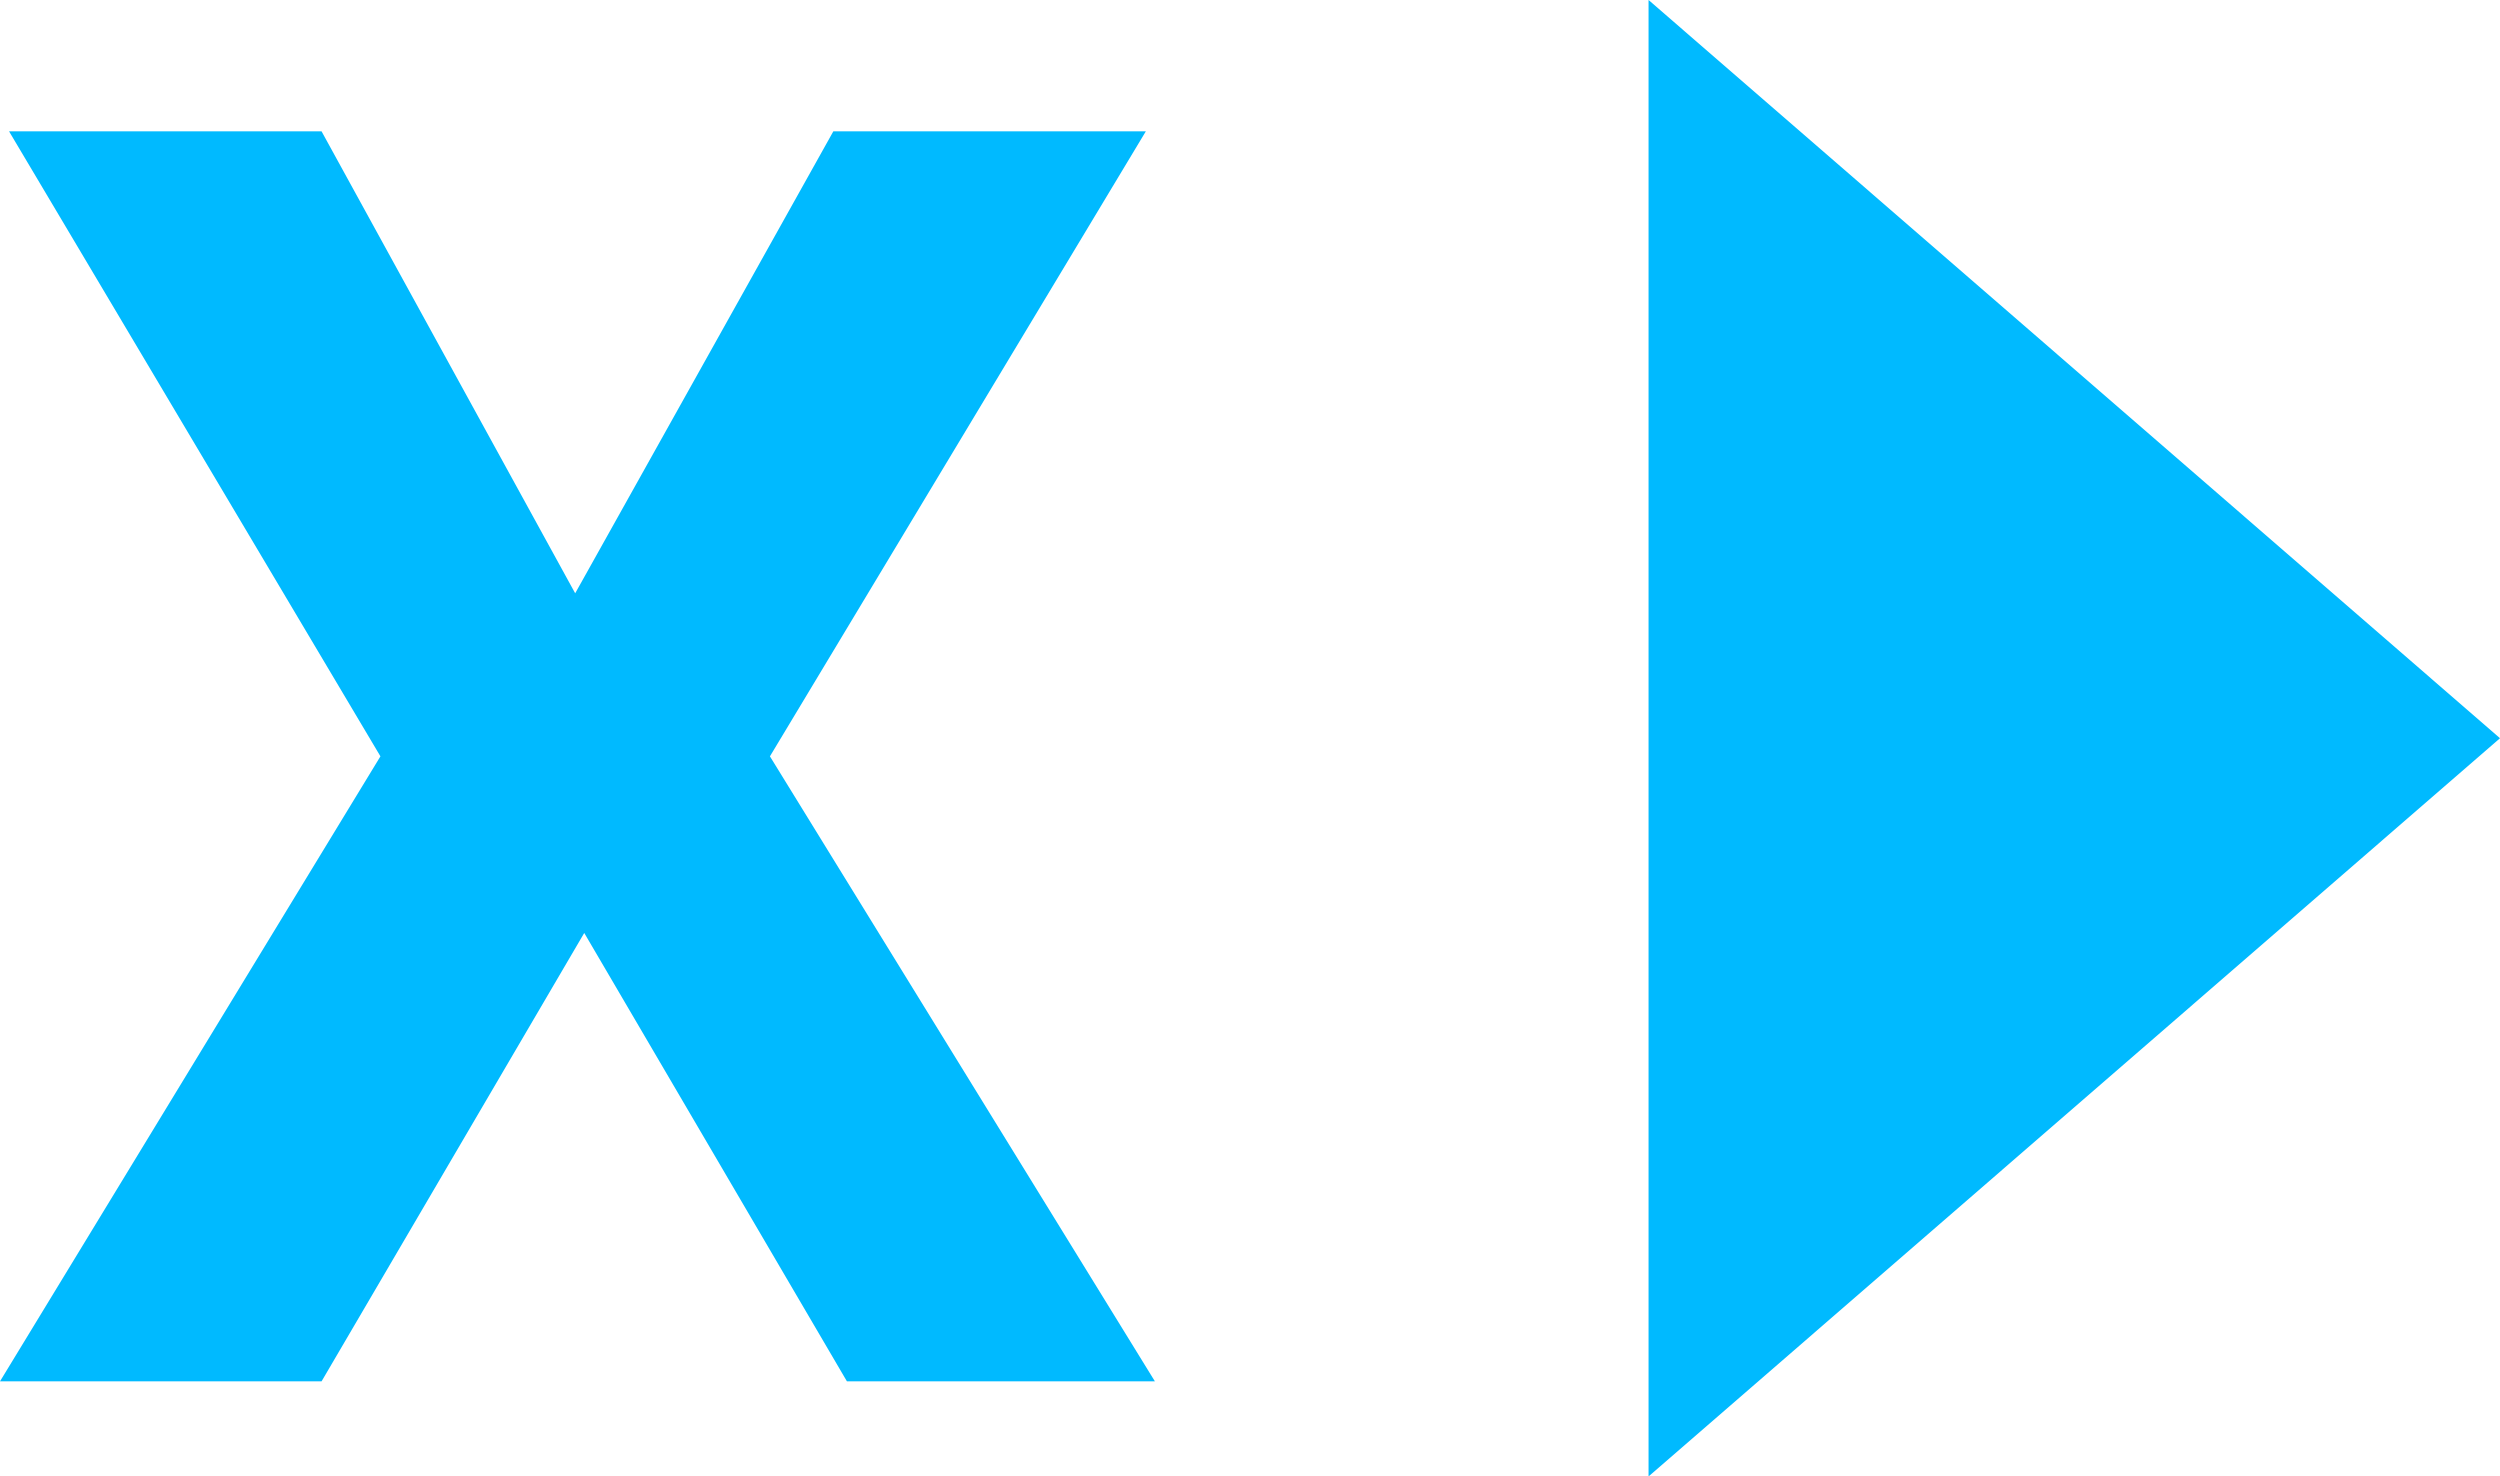
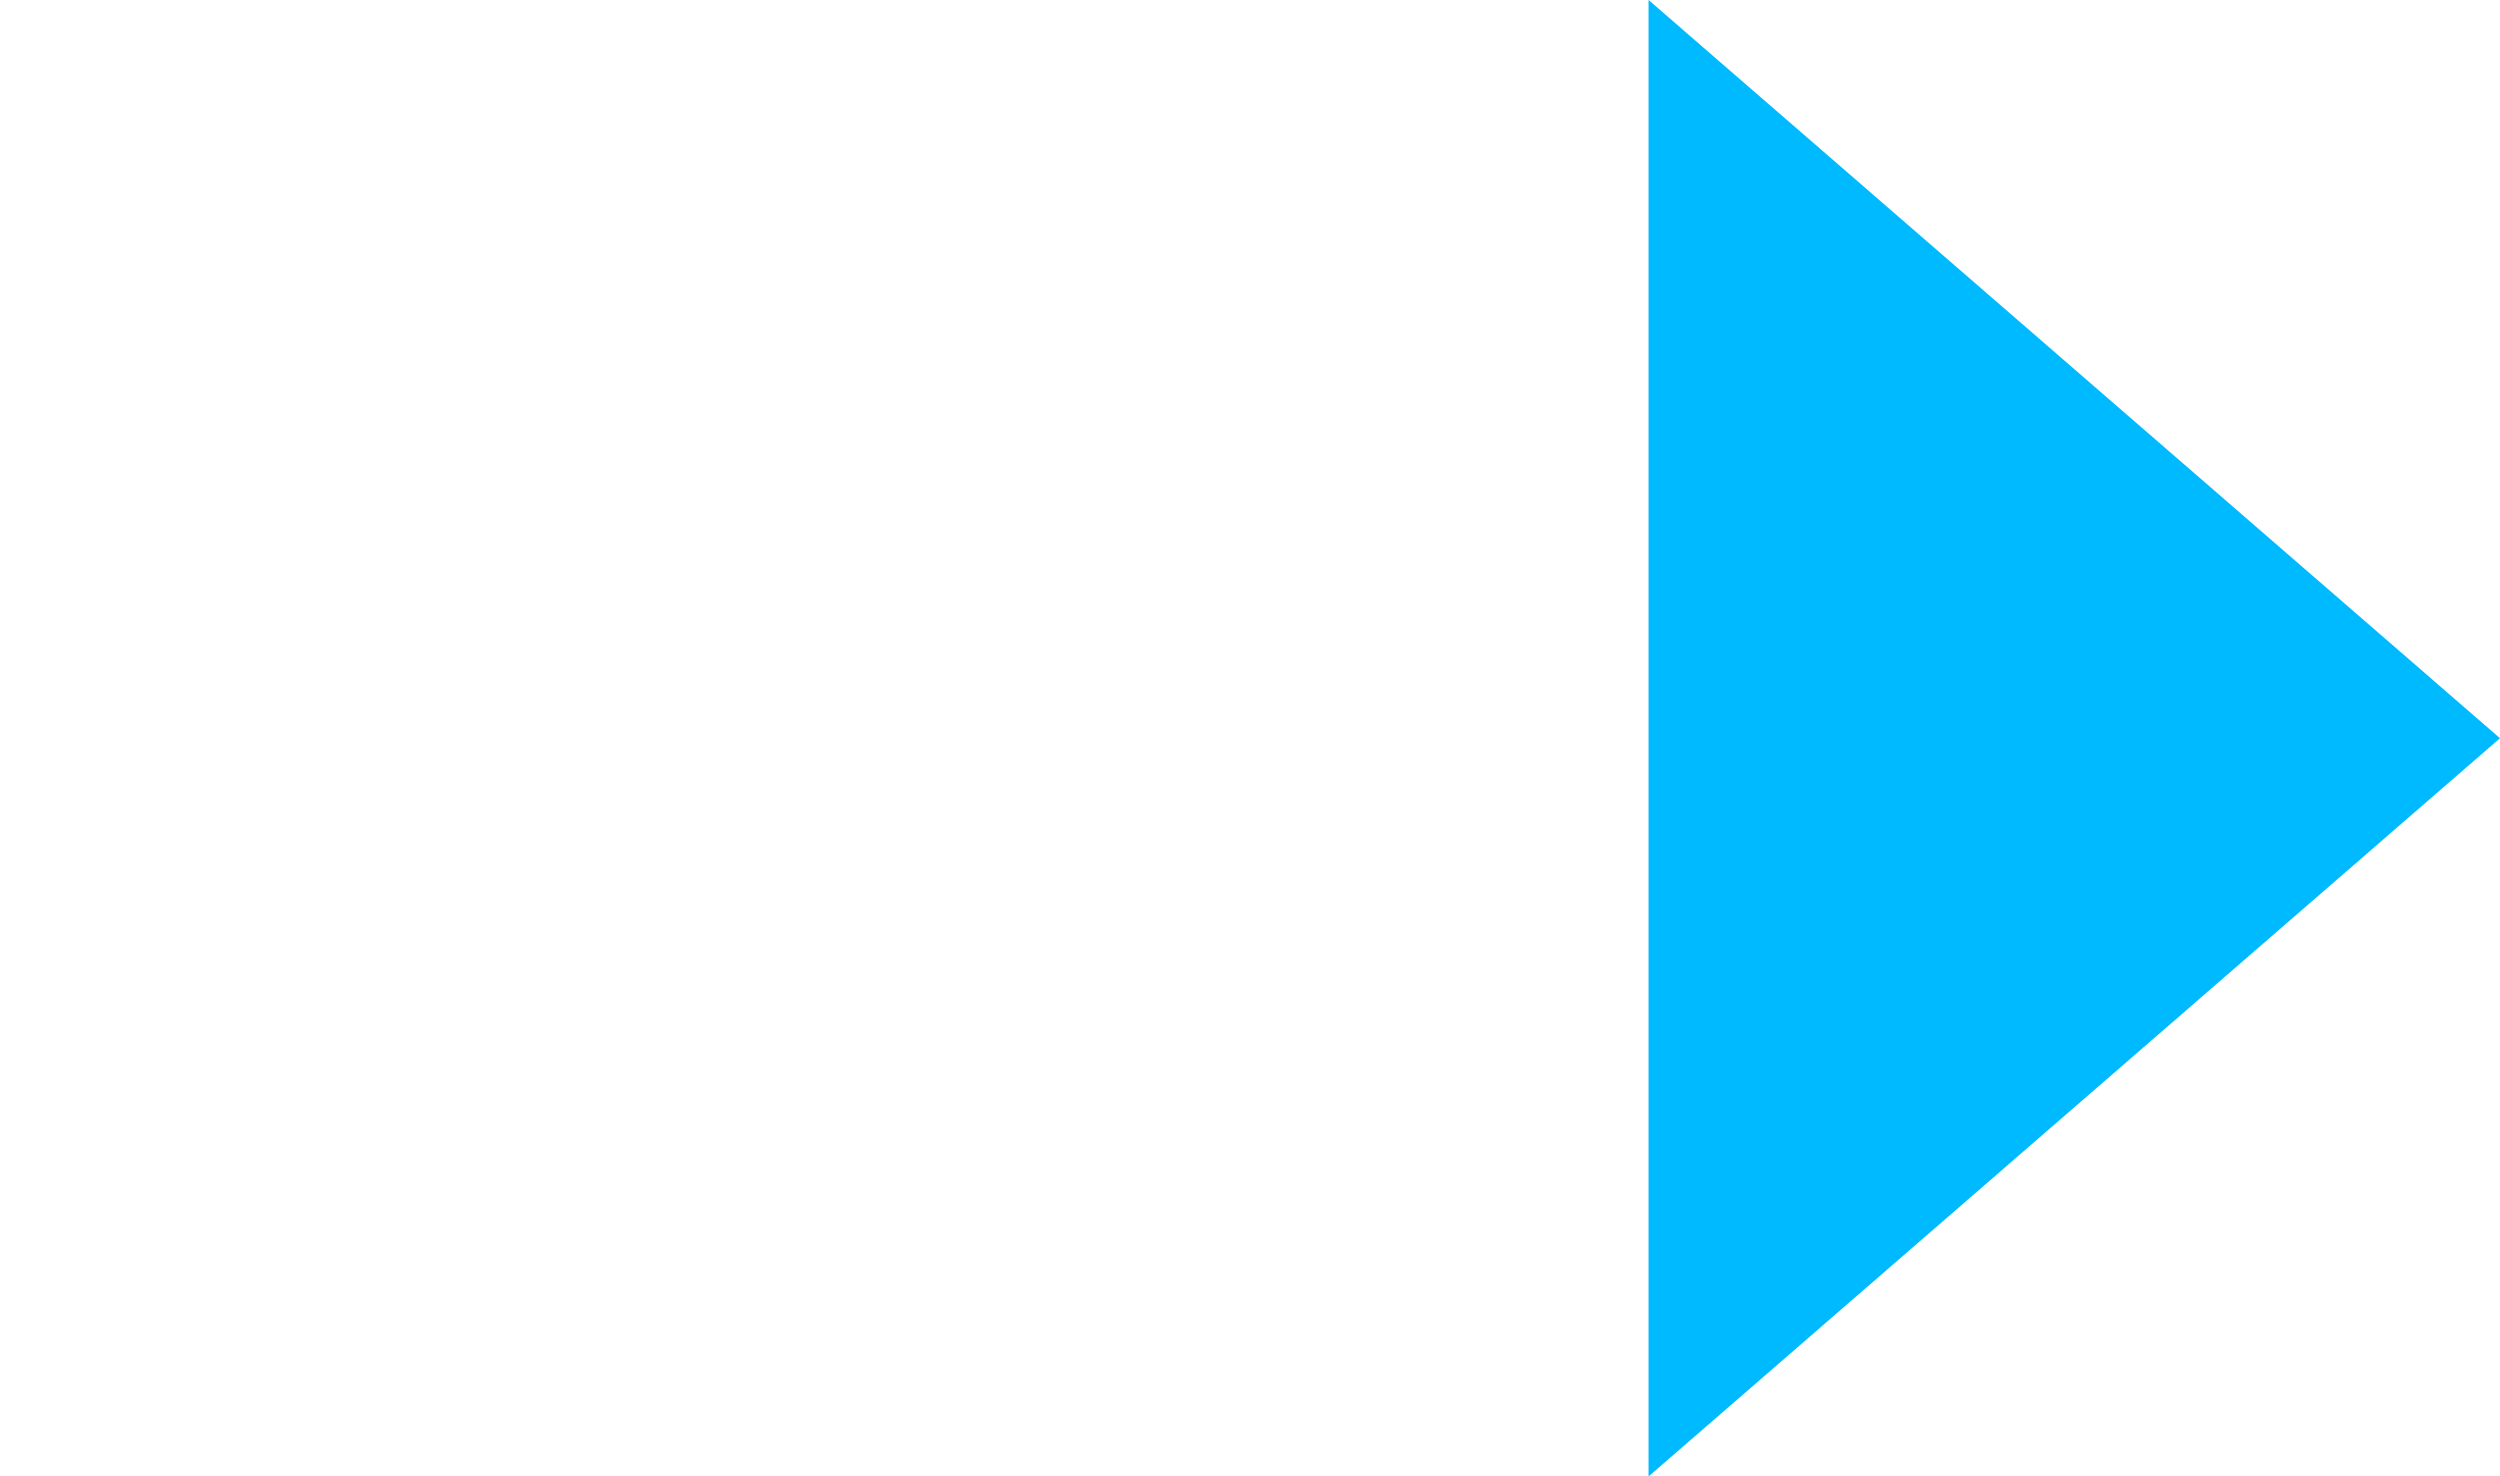
<svg xmlns="http://www.w3.org/2000/svg" version="1.1" id="katman_1" x="0px" y="0px" viewBox="0 0 55.2 32.6" style="enable-background:new 0 0 55.2 32.6;" xml:space="preserve">
  <style type="text/css">
	.st0{fill:#00BAFF;}
</style>
  <g>
-     <path class="st0" d="M7.1,2.9l5.6,10.2l5.7-10.2h6.9l-8.3,13.8l8.5,13.8h-6.8l-5.8-9.9l-5.8,9.9H0l8.4-13.8L0.2,2.9H7.1z" />
    <path class="st0" d="M55.2,16.3L36.4,0v32.6L55.2,16.3z" />
  </g>
</svg>